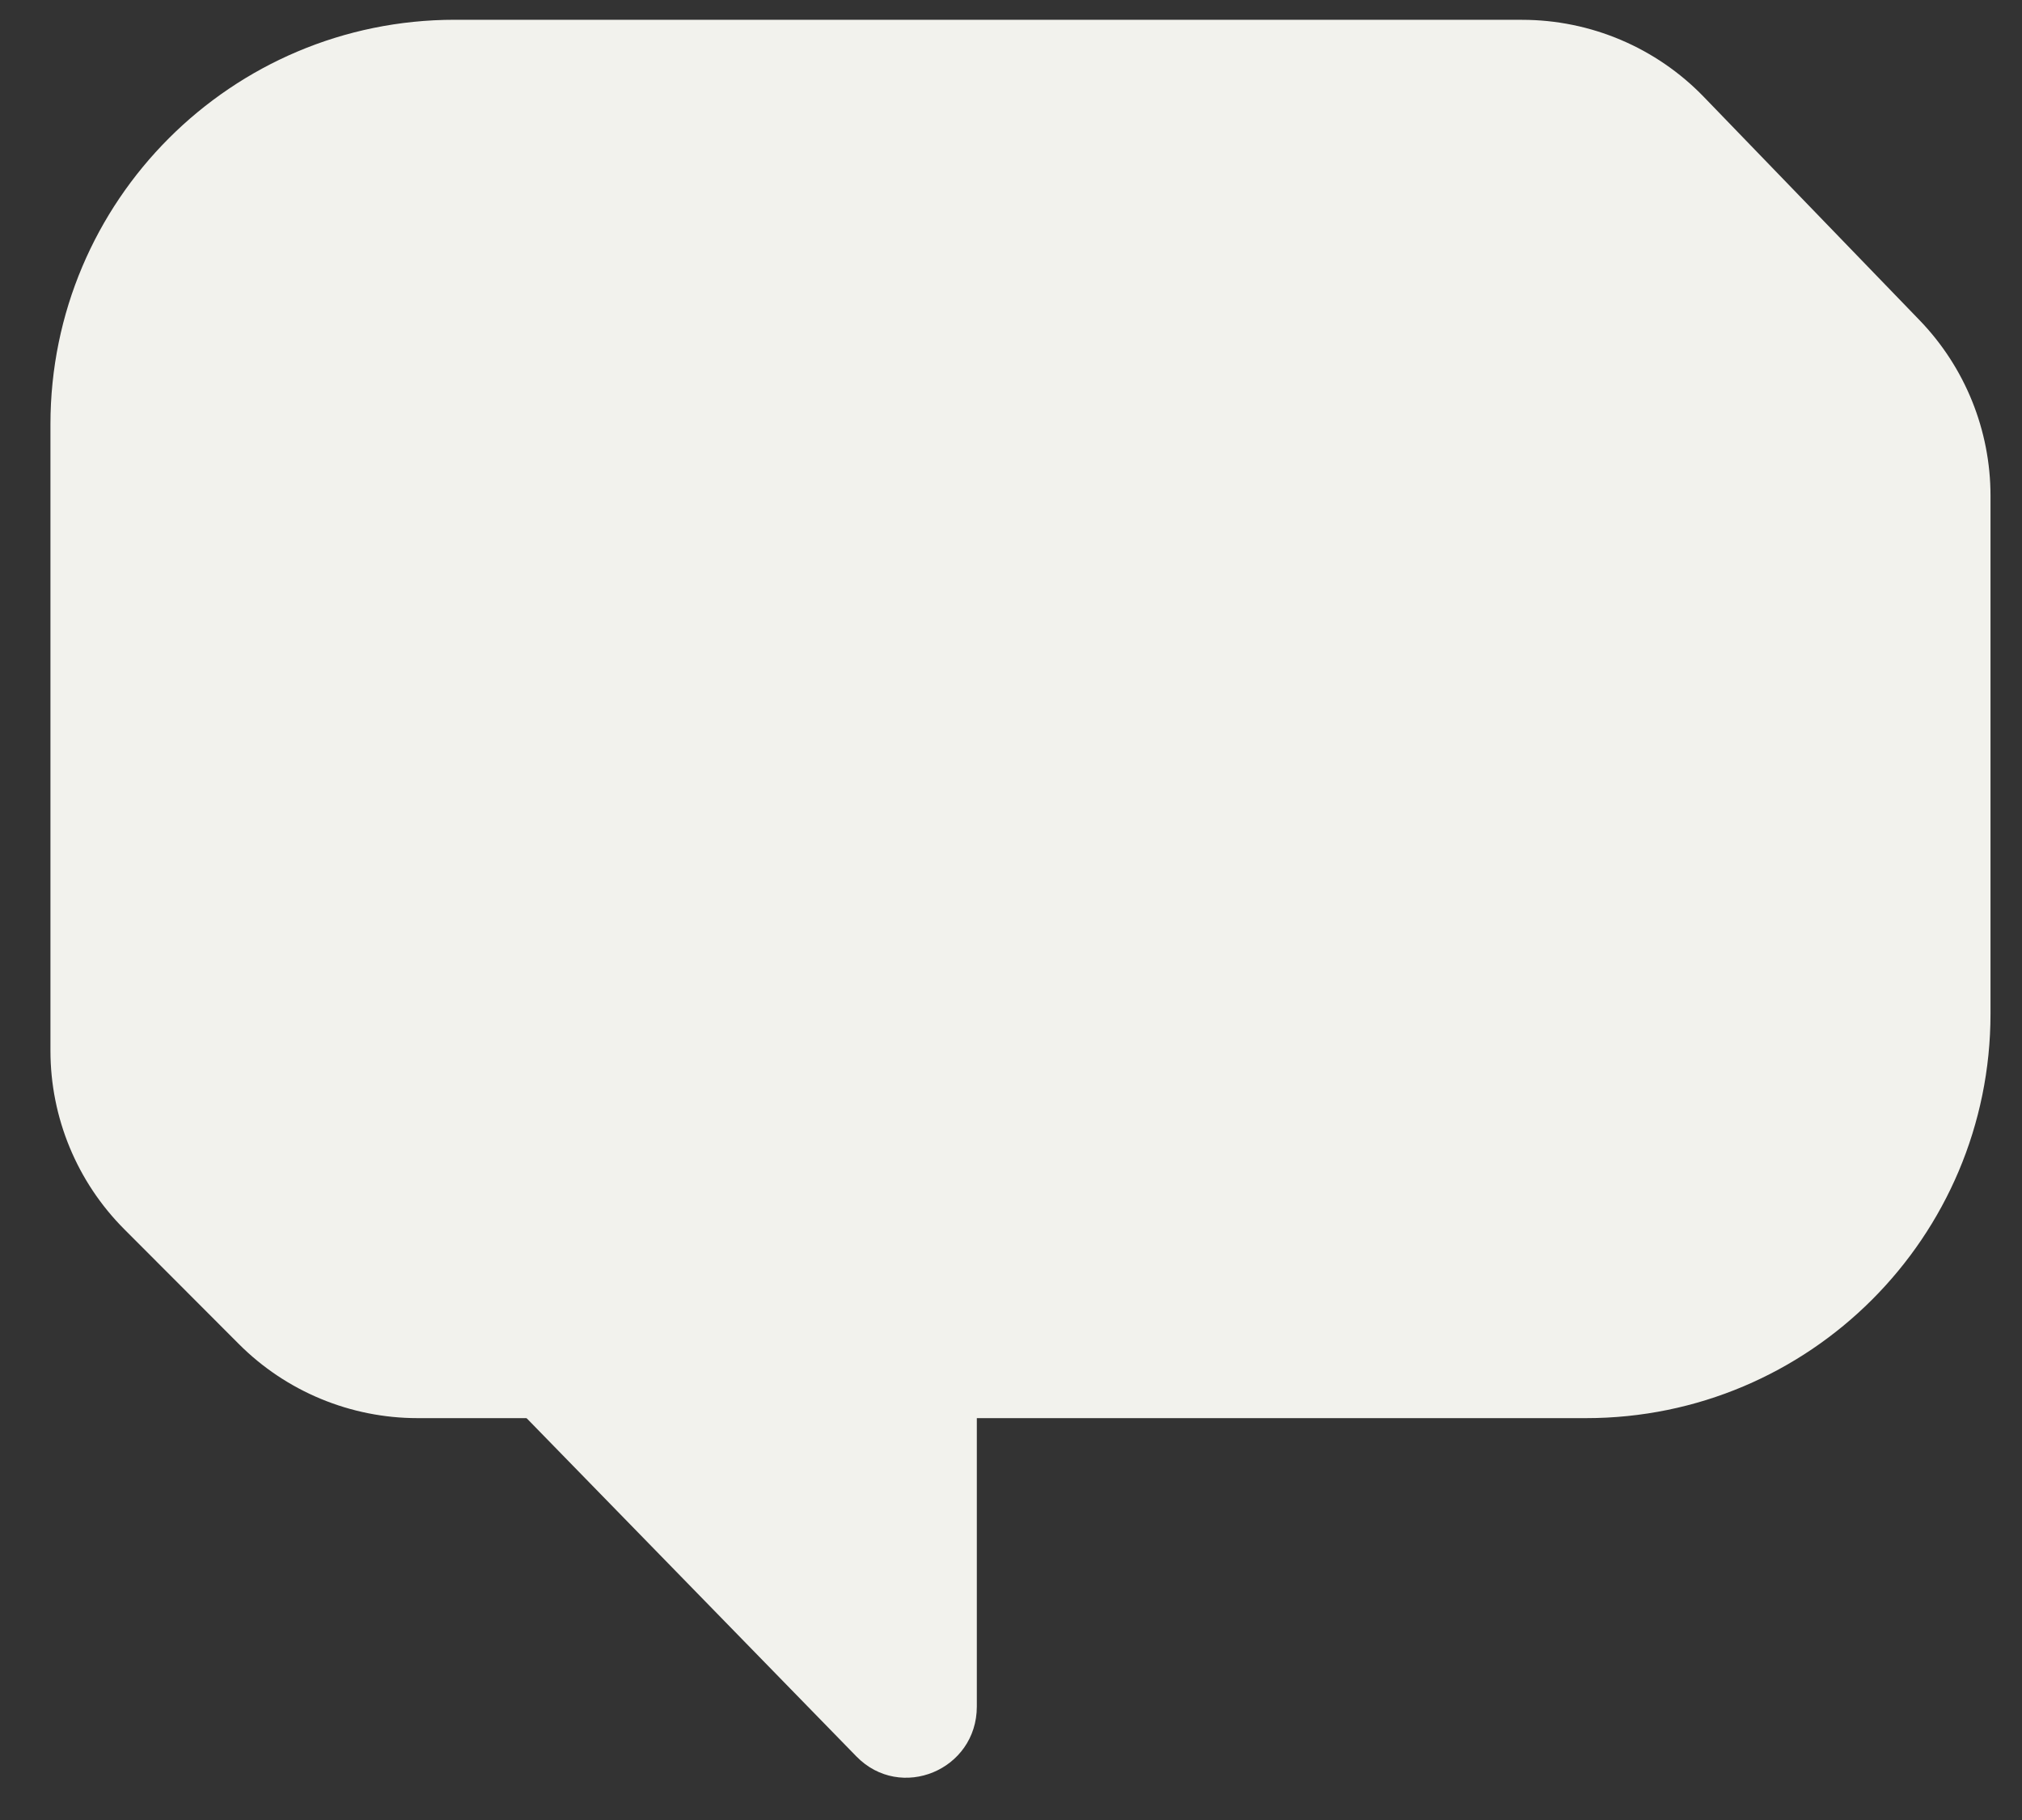
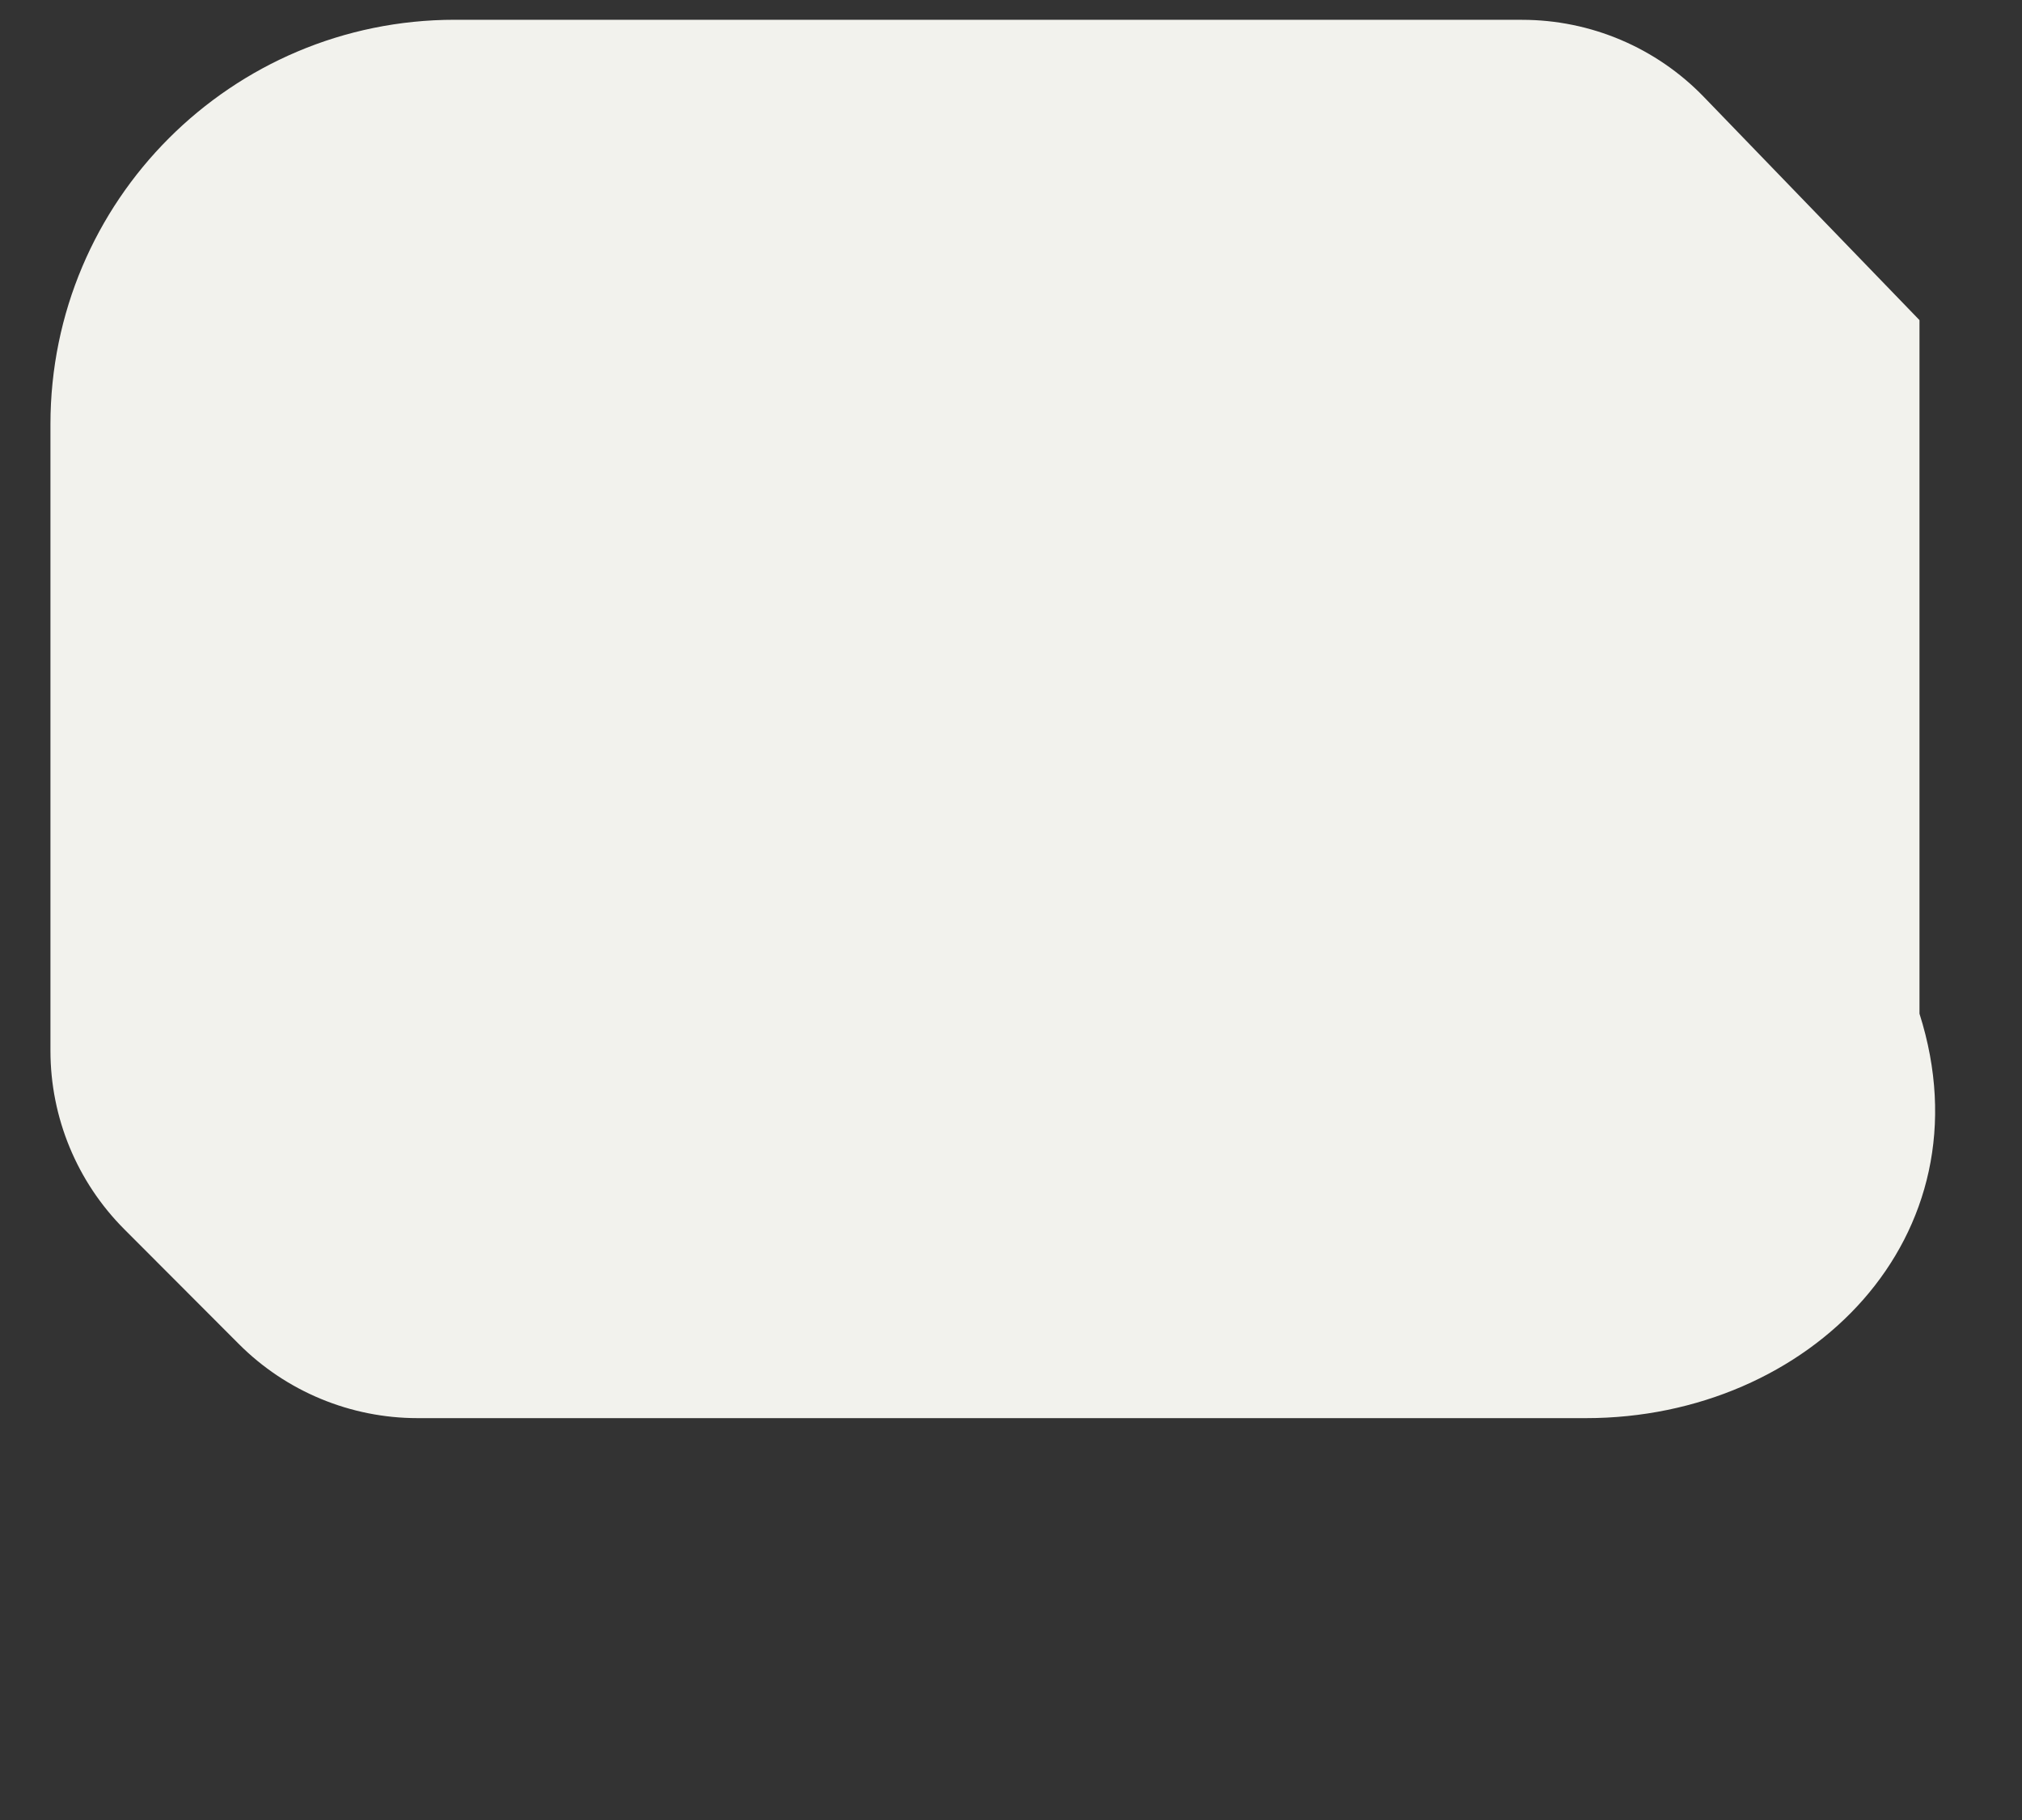
<svg xmlns="http://www.w3.org/2000/svg" width="40" height="36" viewBox="0 0 40 36" fill="none">
  <rect x="0" y="0" width="40" height="36" fill="#333333" stroke="none" />
-   <path d="M0.998 8.392C0.998 3.973 4.58 0.391 8.998 0.391L30.11 0.392C31.466 0.392 32.764 0.942 33.706 1.917L37.972 6.332C38.873 7.264 39.377 8.51 39.377 9.807V20.051C39.377 24.469 35.795 28.051 31.377 28.051L8.261 28.051C6.934 28.051 5.66 27.523 4.723 26.583L2.46 24.316C1.524 23.379 0.998 22.108 0.998 20.784L0.998 8.392Z" fill="#F2F2ED" />
-   <path d="M19.324 27.195H9.582L16.941 34.742C17.815 35.638 19.324 35.013 19.324 33.755V27.195Z" fill="#F2F2ED" />
+   <path d="M0.998 8.392C0.998 3.973 4.58 0.391 8.998 0.391L30.11 0.392C31.466 0.392 32.764 0.942 33.706 1.917L37.972 6.332V20.051C39.377 24.469 35.795 28.051 31.377 28.051L8.261 28.051C6.934 28.051 5.66 27.523 4.723 26.583L2.46 24.316C1.524 23.379 0.998 22.108 0.998 20.784L0.998 8.392Z" fill="#F2F2ED" />
</svg>